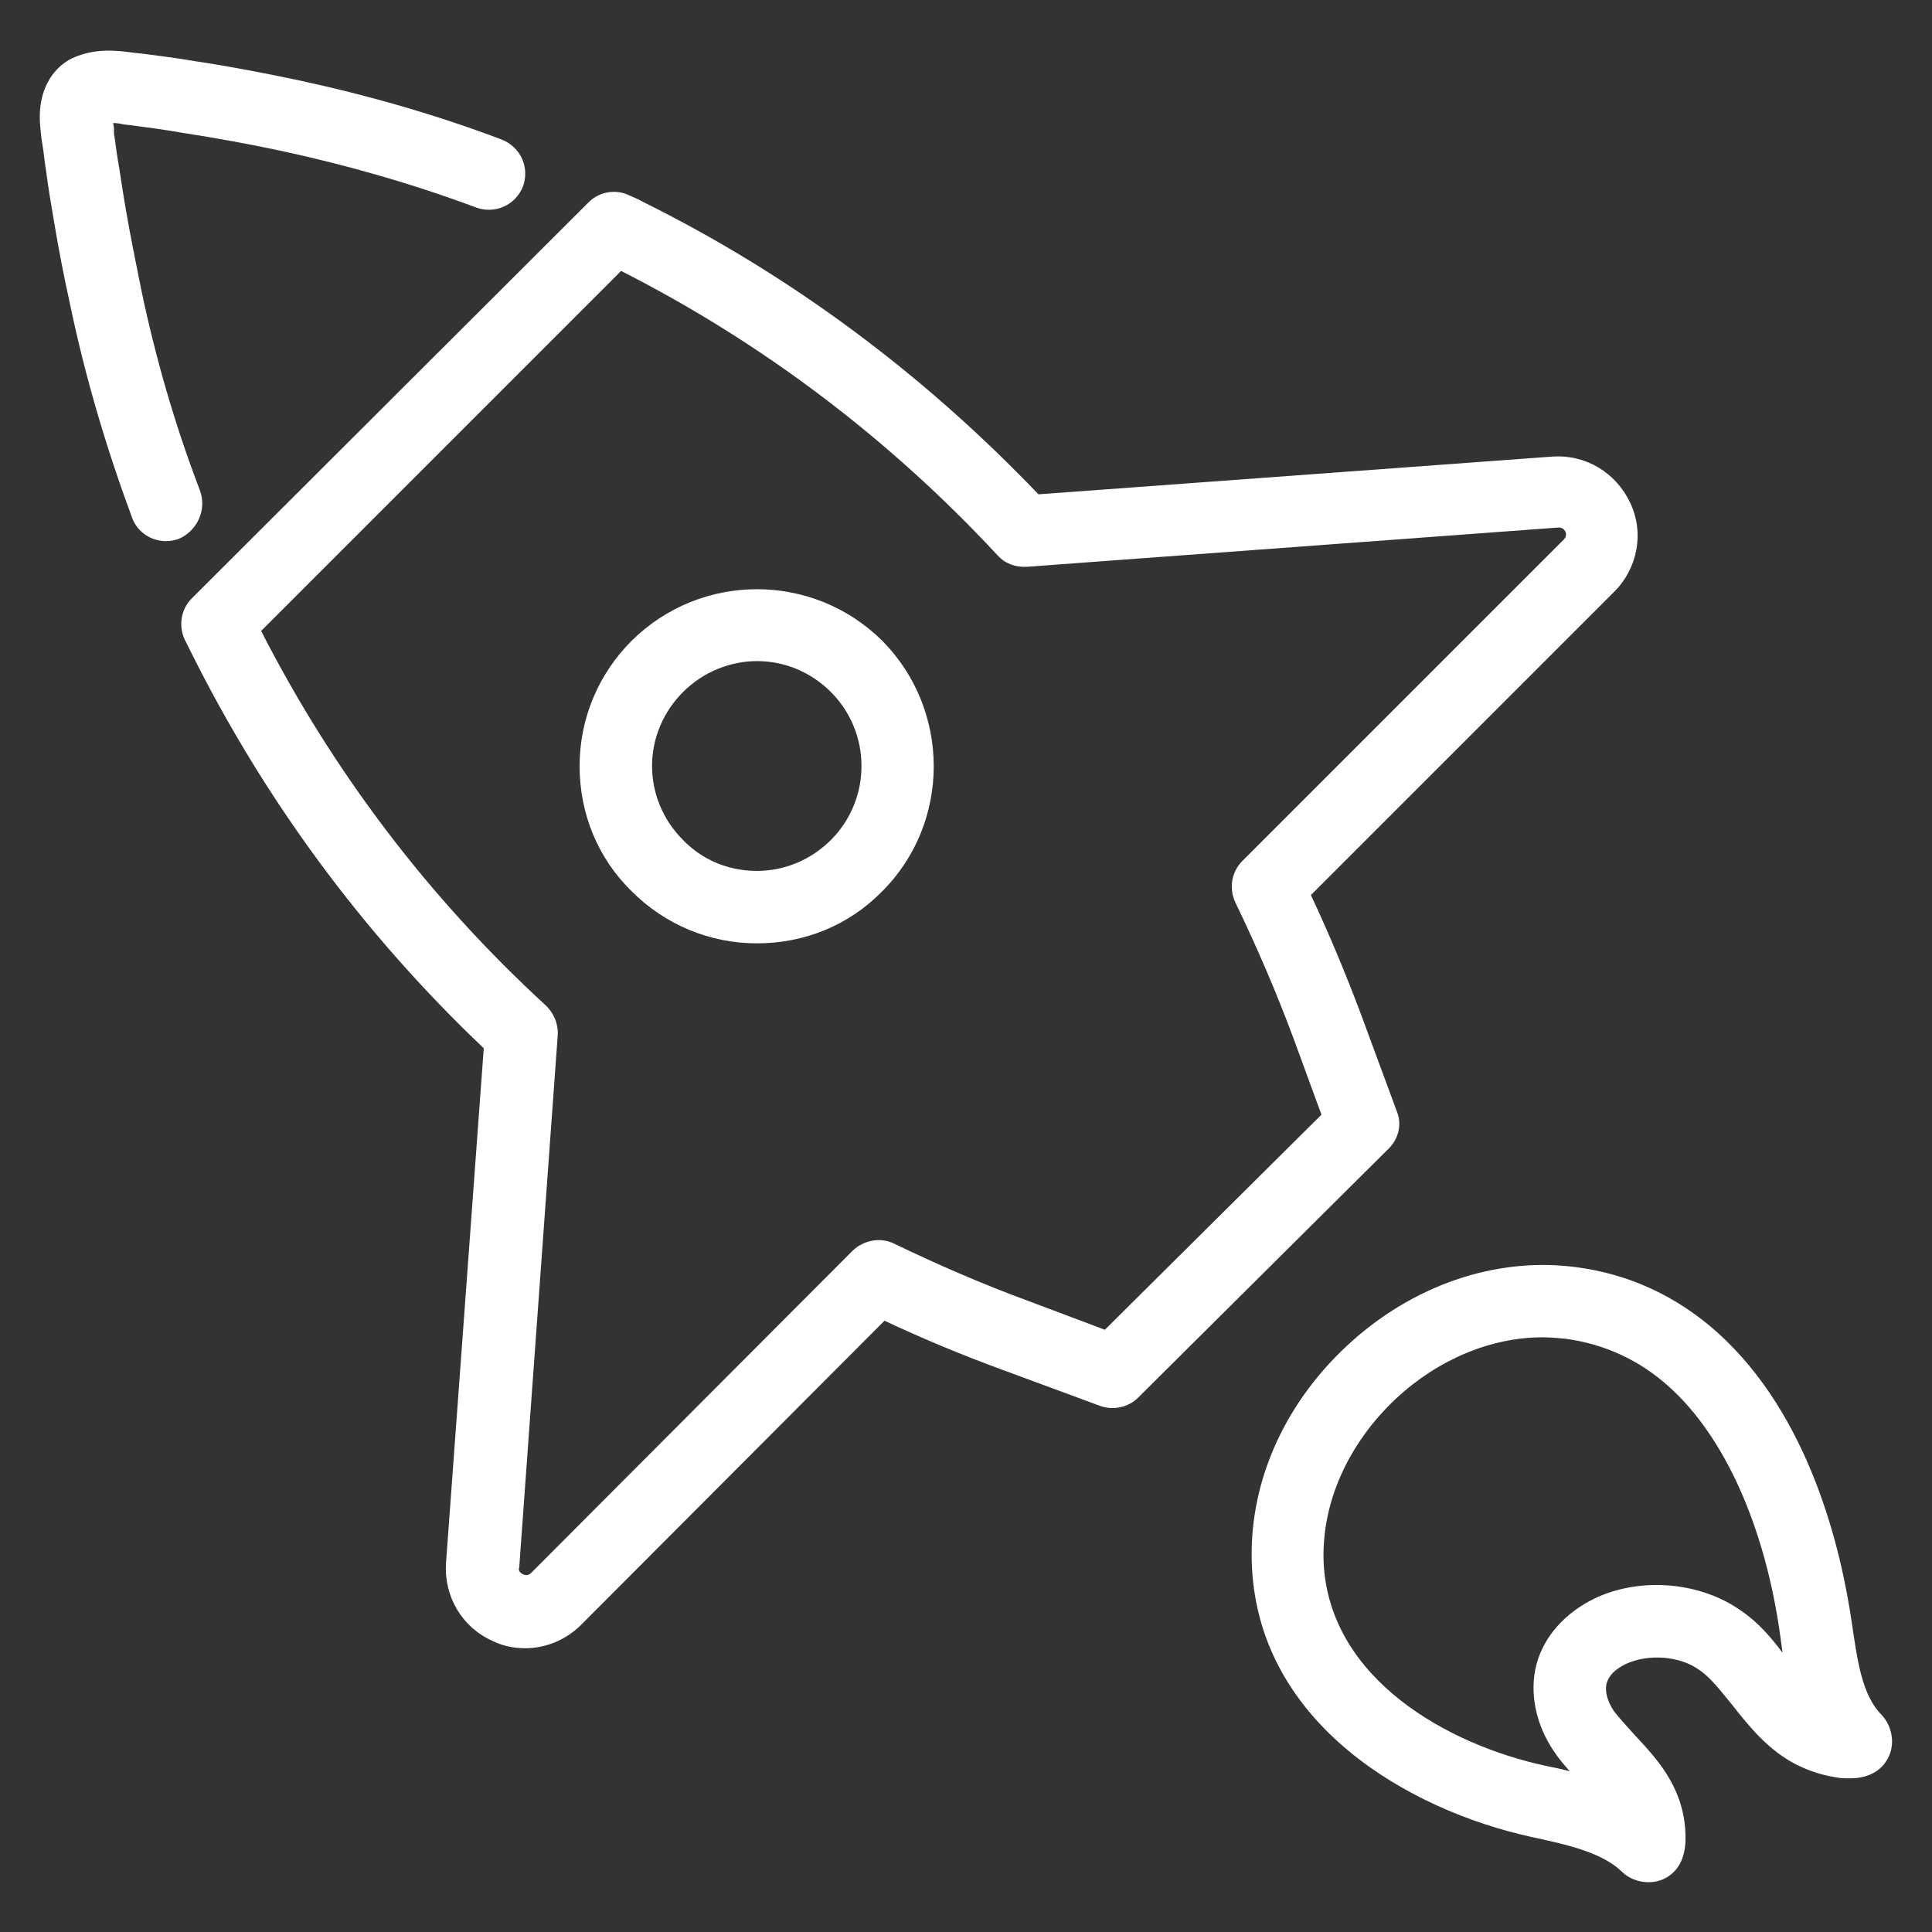
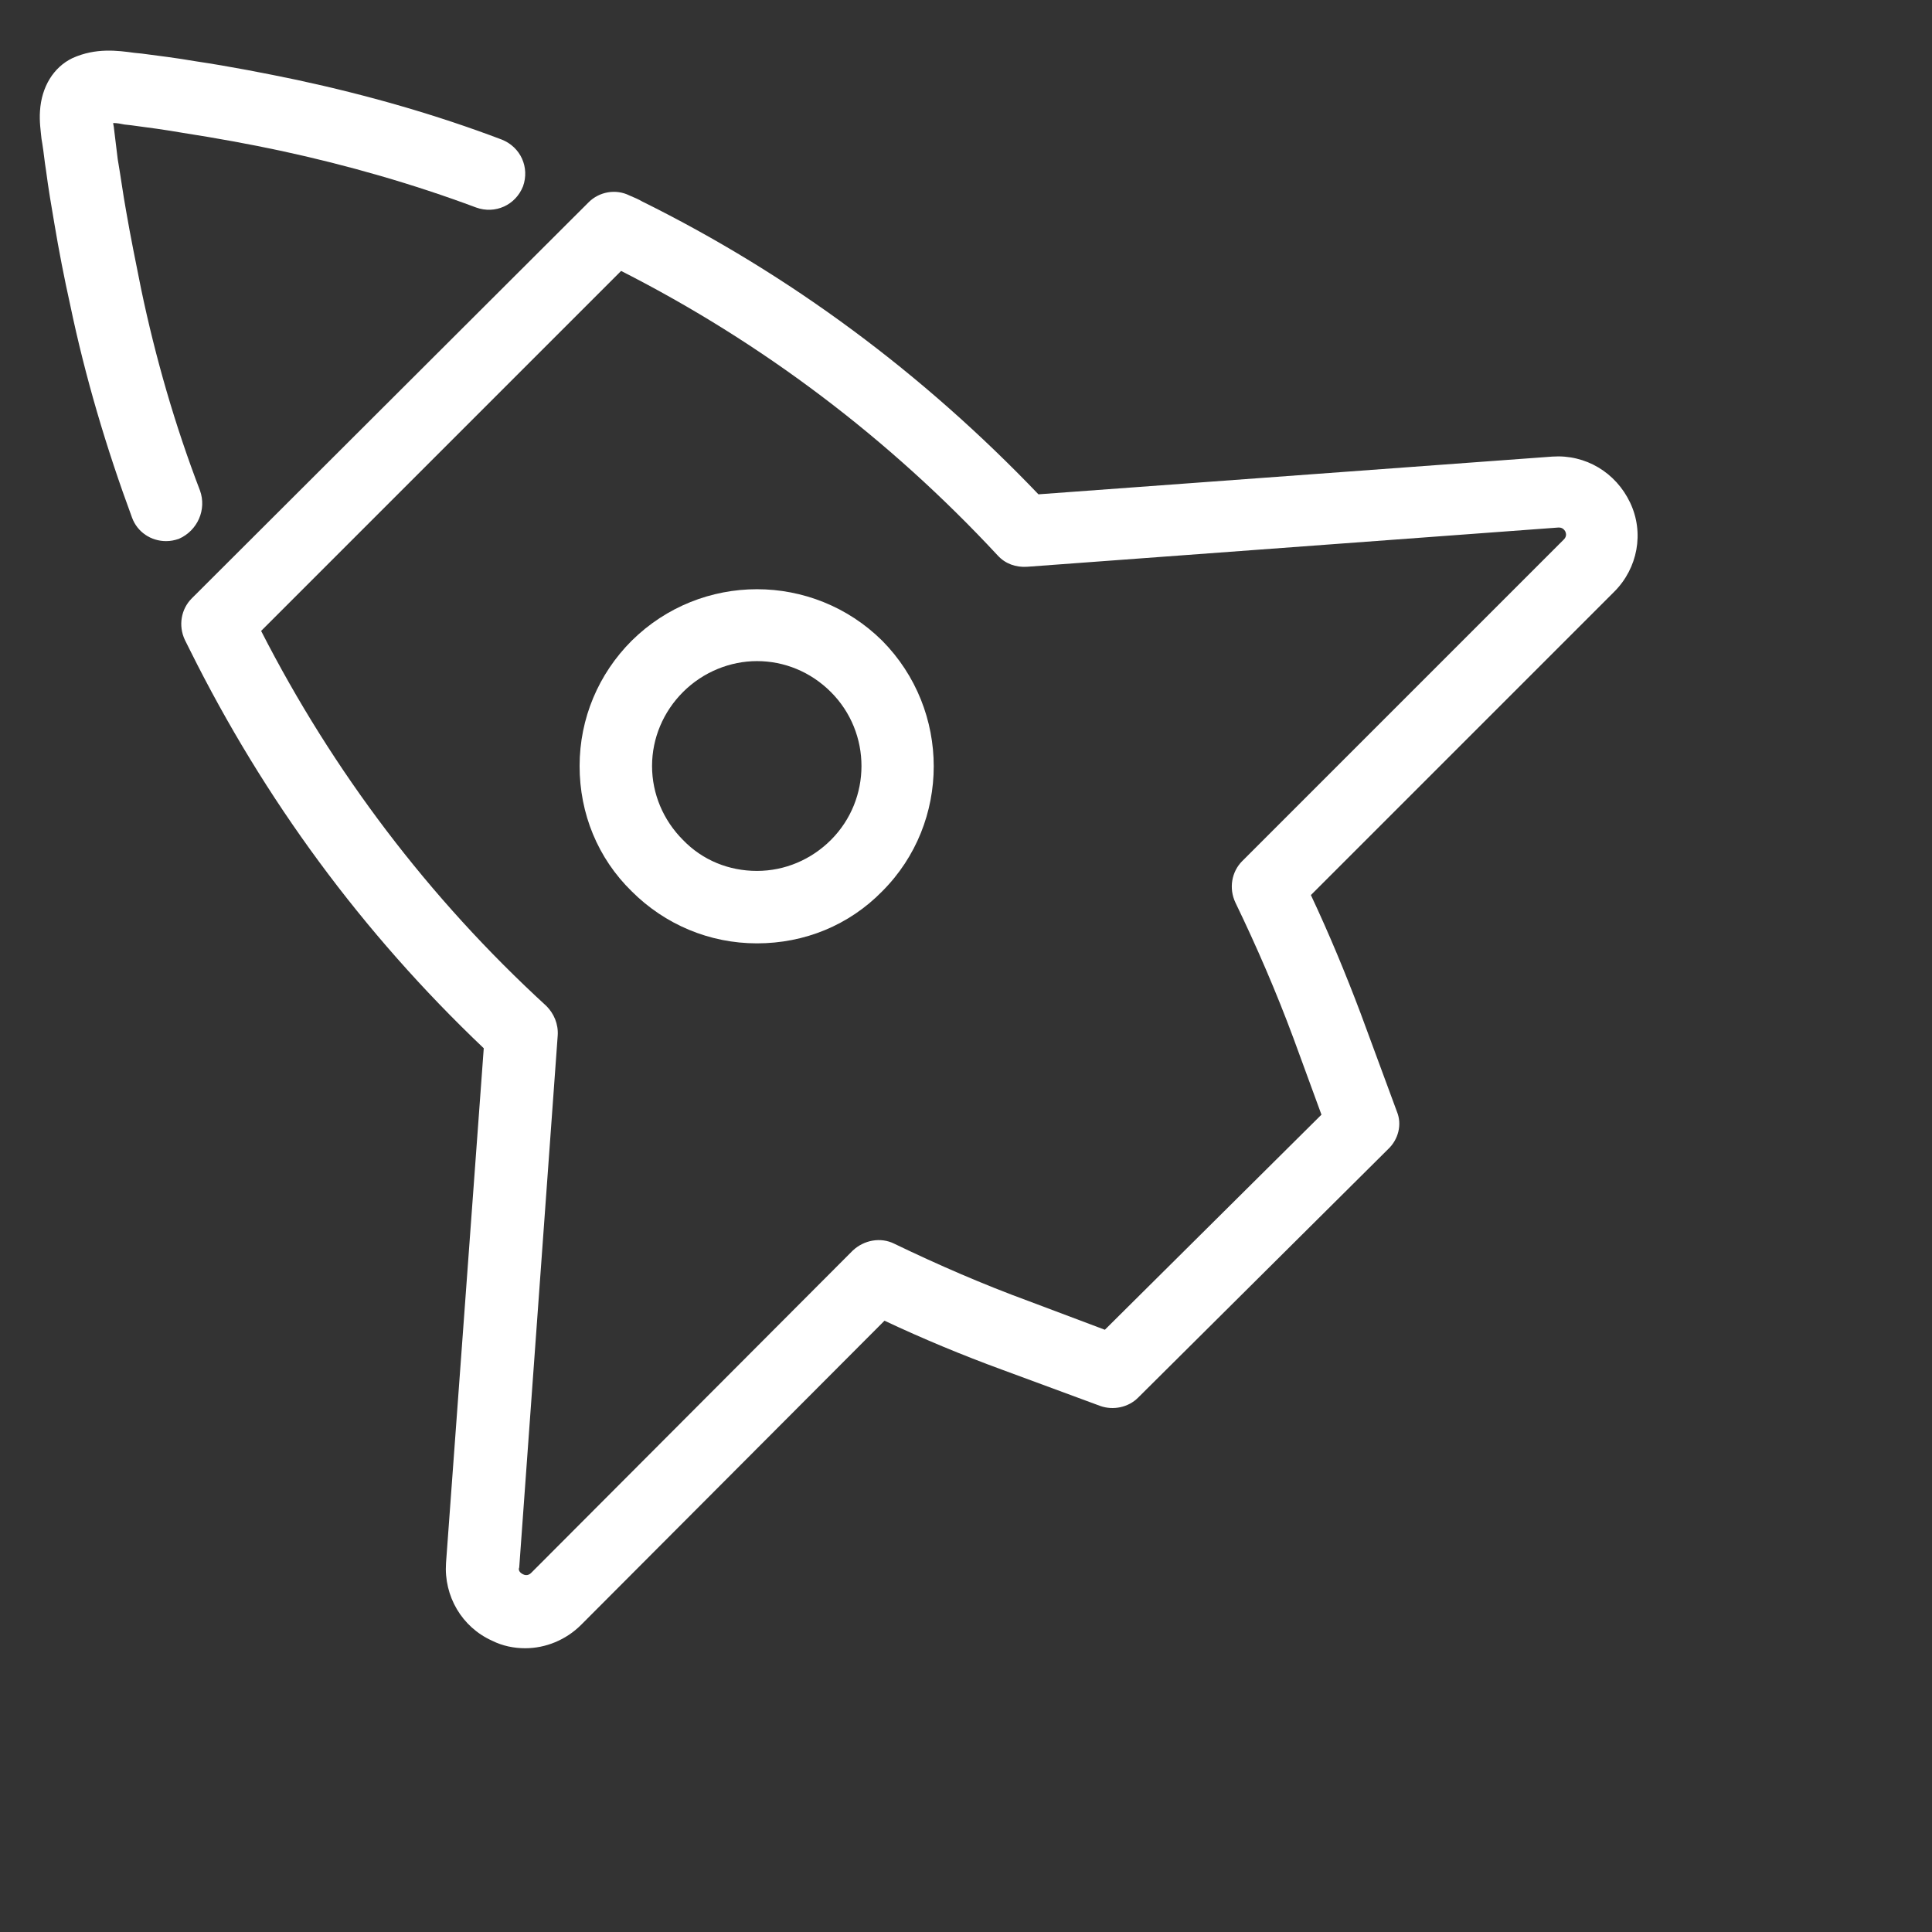
<svg xmlns="http://www.w3.org/2000/svg" id="Layer_1" style="enable-background:new 0 0 256 256;" version="1.1" viewBox="0 0 256 256" xml:space="preserve">
  <rect x="0" y="0" width="256" height="256" fill="#333333" stroke="none" />
  <style>path{fill:#ffffff}</style>
  <g>
-     <path d="M26.5,65c-3.3-8.6-5.9-17.6-7.8-26.7c-0.7-3.5-1.4-6.9-2-10.4c-0.4-2.2-0.7-4.5-1.1-6.8c-0.2-1.1-0.3-2.3-0.5-3.4L15.1,17   c0-0.2-0.1-0.5-0.1-0.7c0.5,0,1,0.1,1.5,0.2l0.9,0.1c2.3,0.3,4.5,0.6,6.8,1c4.5,0.7,8.9,1.5,13.1,2.4c8.8,1.9,17.5,4.4,25.8,7.5   c2.5,0.9,5.2-0.3,6.2-2.8c0.9-2.5-0.3-5.2-2.8-6.2c-8.7-3.3-17.8-5.9-27.1-7.9c-4.3-0.9-8.9-1.8-13.6-2.5c-2.3-0.4-4.7-0.7-7-1   L17.8,7c-2.2-0.3-5.1-0.7-8.2,0.7c-2.5,1.2-4.1,3.8-4.3,7c-0.1,1.4,0.1,2.7,0.2,3.7l0.1,0.6c0.2,1.2,0.3,2.4,0.5,3.6   c0.3,2.3,0.7,4.7,1.1,7c0.6,3.6,1.3,7.2,2.1,10.8c2,9.6,4.8,19,8.2,28.2c0.7,1.9,2.5,3.1,4.5,3.1c0.6,0,1.1-0.1,1.7-0.3   C26.2,70.3,27.4,67.5,26.5,65z" />
-     <path d="M249.3,227.2c-2.6-2.6-3.2-7.3-3.9-12c-1.4-9.7-5.5-27.6-17.9-38.7c-5.4-4.8-11.7-7.7-18.7-8.6   c-10.6-1.4-21.7,2.4-30.3,10.4c-8.6,8-13.2,18.7-12.6,29.5c1.1,20.6,20.6,32,37,35.6c4.6,1,9.3,2,12,4.6c0.9,0.9,2.2,1.4,3.5,1.4   c0.7,0,1.3-0.1,2-0.4c3.2-1.5,3-5.1,2.9-6.6c-0.4-5.8-3.9-9.5-6.6-12.4c-1-1.1-2-2.2-2.8-3.2c-0.9-1.3-1.3-2.7-1-3.8   c0.3-1,1.1-1.8,2.5-2.5c3-1.4,7.2-1.1,9.8,0.8c1.6,1.1,2.9,2.9,4.4,4.7c2.2,2.8,4.7,5.9,8.4,7.8c1.8,0.9,3.6,1.5,5.9,1.8   c1.5,0.1,4.9,0.3,6.4-2.9C251.1,230.9,250.7,228.7,249.3,227.2z M230.8,213.5c-5.4-3.9-13.4-4.6-19.5-1.7c-3.9,1.9-6.7,5-7.7,8.7   c-1,3.8-0.1,8.1,2.4,11.7c0.6,0.9,1.3,1.7,2,2.5c-1.1-0.3-2.1-0.5-3.1-0.7c-13.1-2.8-28.6-11.5-29.5-26.7c-0.4-7.9,3.1-15.9,9.6-22   c5.6-5.2,12.6-8.1,19.4-8.1c1,0,2.1,0.1,3.1,0.2c5.1,0.7,9.7,2.8,13.6,6.3c7.4,6.6,12.8,18.6,14.8,33.1c0.1,0.7,0.2,1.4,0.3,2.2   C234.7,217,233,215,230.8,213.5z" />
+     <path d="M26.5,65c-3.3-8.6-5.9-17.6-7.8-26.7c-0.7-3.5-1.4-6.9-2-10.4c-0.4-2.2-0.7-4.5-1.1-6.8L15.1,17   c0-0.2-0.1-0.5-0.1-0.7c0.5,0,1,0.1,1.5,0.2l0.9,0.1c2.3,0.3,4.5,0.6,6.8,1c4.5,0.7,8.9,1.5,13.1,2.4c8.8,1.9,17.5,4.4,25.8,7.5   c2.5,0.9,5.2-0.3,6.2-2.8c0.9-2.5-0.3-5.2-2.8-6.2c-8.7-3.3-17.8-5.9-27.1-7.9c-4.3-0.9-8.9-1.8-13.6-2.5c-2.3-0.4-4.7-0.7-7-1   L17.8,7c-2.2-0.3-5.1-0.7-8.2,0.7c-2.5,1.2-4.1,3.8-4.3,7c-0.1,1.4,0.1,2.7,0.2,3.7l0.1,0.6c0.2,1.2,0.3,2.4,0.5,3.6   c0.3,2.3,0.7,4.7,1.1,7c0.6,3.6,1.3,7.2,2.1,10.8c2,9.6,4.8,19,8.2,28.2c0.7,1.9,2.5,3.1,4.5,3.1c0.6,0,1.1-0.1,1.7-0.3   C26.2,70.3,27.4,67.5,26.5,65z" />
    <path d="M185.1,147.3l-4.8-13c-2-5.3-4.2-10.6-6.6-15.7l40.2-40.2c3.1-3.1,4-7.8,2.1-11.8c-1.9-4-5.9-6.4-10.3-6.1l-68.1,5   c-15.3-16-32.9-29.1-52.5-38.8c-0.5-0.3-1-0.5-1.7-0.8c-1.8-0.9-4-0.5-5.4,0.9L25.4,79.3c-1.4,1.4-1.8,3.6-0.9,5.5l0.7,1.4   c9.8,19.7,22.8,37.4,38.9,52.7l-5,68.2c-0.3,4.4,2.1,8.5,6.1,10.3c1.4,0.7,2.9,1,4.4,1c2.7,0,5.4-1.1,7.4-3.1l40.2-40.3   c5.1,2.4,10.4,4.6,15.6,6.5l13,4.8c1.7,0.6,3.7,0.2,5-1.1l33.1-32.9C185.3,151,185.8,149,185.1,147.3z M146.4,176.2l-10.1-3.8   c-6-2.2-12-4.8-17.8-7.6c-1.8-0.9-4-0.5-5.5,0.9l-42.6,42.7c-0.1,0.1-0.5,0.5-1.1,0.2c-0.6-0.3-0.6-0.7-0.5-0.9l5.1-70.5   c0.1-1.5-0.5-2.9-1.5-3.9C56.8,119,44.1,102.2,34.6,83.6l47.7-47.7c18.7,9.5,35.5,22.2,49.9,37.7c1,1.1,2.4,1.6,3.9,1.5l70.4-5.2   c0,0,0,0,0,0c0.2,0,0.6,0,0.9,0.5c0.3,0.6-0.1,1-0.2,1.1l-42.6,42.6c-1.4,1.4-1.8,3.6-0.9,5.5c2.8,5.8,5.4,11.8,7.7,18l3.7,10.1   L146.4,176.2z" />
    <path d="M83.7,84.9c-4.4,4.4-6.9,10.3-6.9,16.6c0,6.3,2.4,12.2,6.9,16.6c4.4,4.4,10.3,6.9,16.6,6.9c0,0,0,0,0,0   c6.3,0,12.2-2.4,16.6-6.9c9.1-9.1,9.1-24,0-33.2C107.7,75.8,92.9,75.8,83.7,84.9z M110.1,111.3c-2.6,2.6-6.1,4.1-9.8,4.1   c0,0,0,0,0,0c-3.7,0-7.2-1.4-9.8-4.1c-2.6-2.6-4.1-6.1-4.1-9.8c0-3.7,1.5-7.2,4.1-9.8c2.7-2.7,6.3-4.1,9.8-4.1   c3.6,0,7.1,1.4,9.8,4.1C115.5,97.1,115.5,105.9,110.1,111.3z" />
  </g>
</svg>